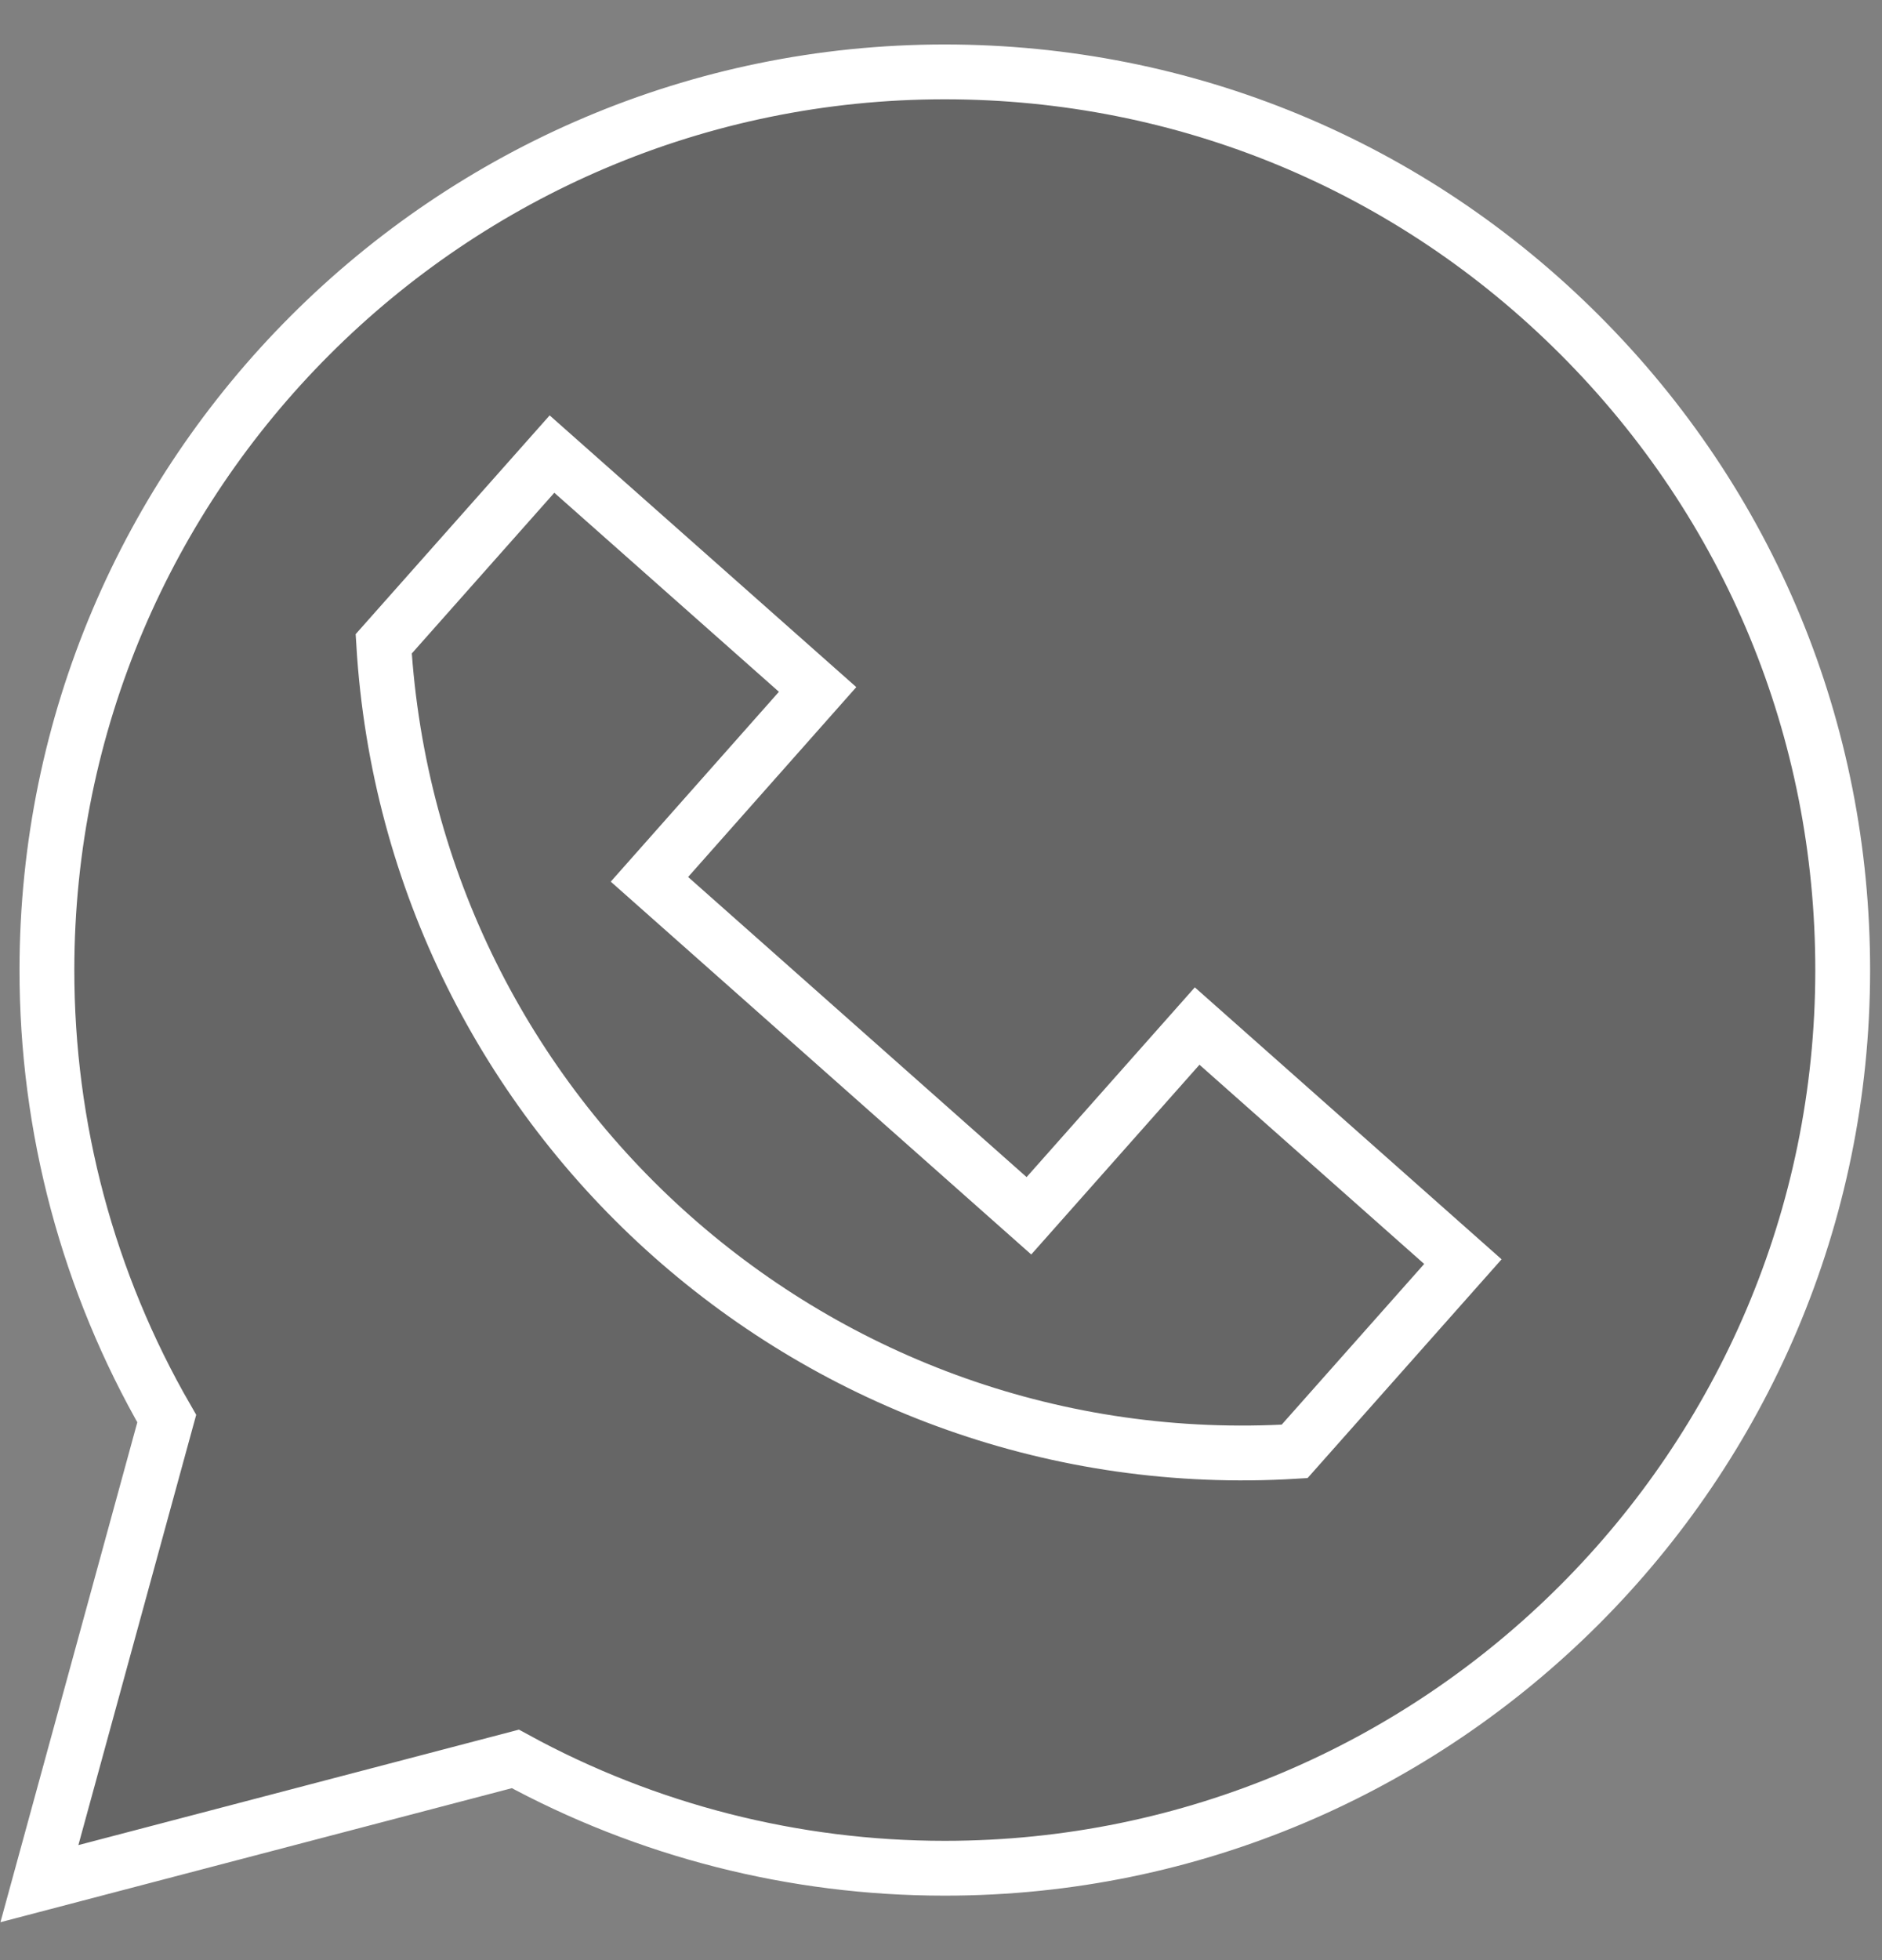
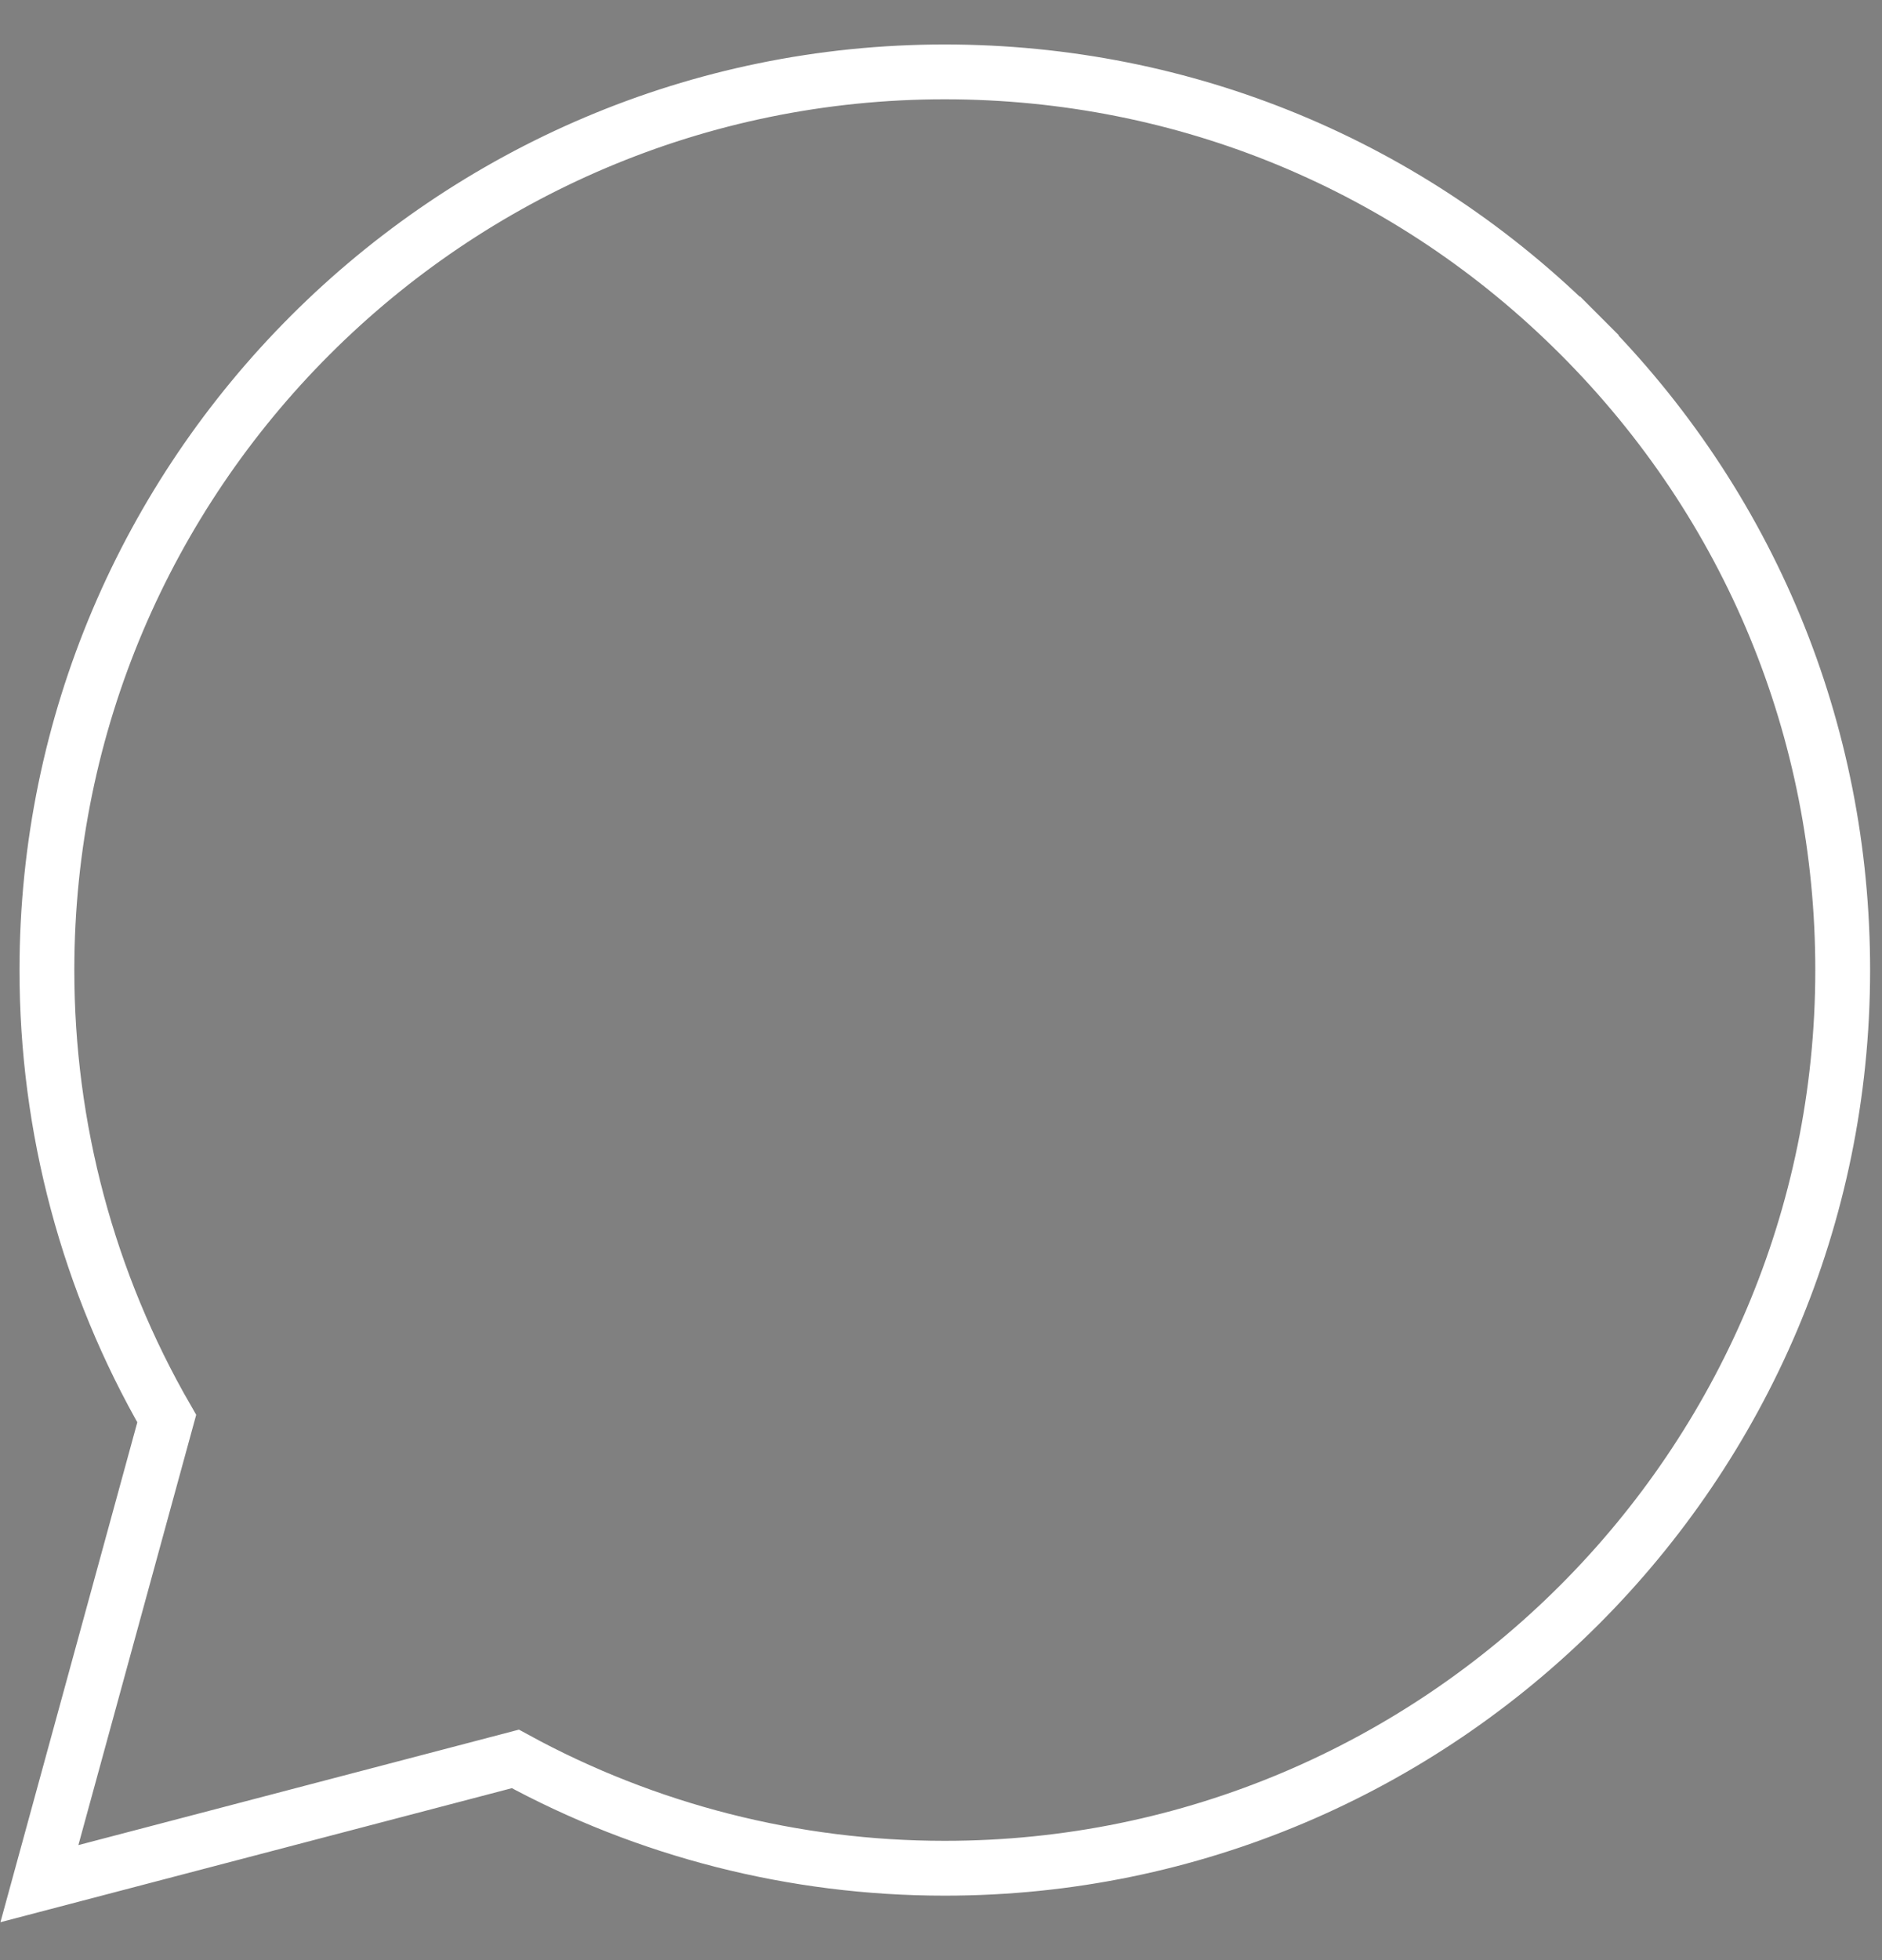
<svg xmlns="http://www.w3.org/2000/svg" version="1.1" id="Capa_1" x="0px" y="0px" width="34.334px" height="35.75px" viewBox="0 0 34.334 35.75" enable-background="new 0 0 34.334 35.75" xml:space="preserve">
  <rect x="0" y="0" width="34.334" height="35.75" fill="#808080" stroke="none" />
  <g>
    <g>
-       <path opacity="0.2" d="M28.825,6.114c-3.092-3.096-7.207-4.801-11.588-4.803c-9.029,0-16.377,7.344-16.381,16.375    c-0.002,2.887,0.752,5.703,2.186,8.188l-2.323,8.482l8.683-2.275c2.393,1.307,5.086,1.994,7.828,1.994h0.008    c9.028,0,16.375-7.346,16.379-16.373C33.62,13.325,31.919,9.21,28.825,6.114z" />
-       <path fill="none" stroke="#FFFFFF" stroke-linecap="square" stroke-miterlimit="10" d="M28.825,6.114    c-3.092-3.096-7.207-4.801-11.588-4.803c-9.029,0-16.377,7.344-16.381,16.375c-0.002,2.887,0.752,5.703,2.186,8.188l-2.323,8.482    l8.683-2.275c2.393,1.307,5.086,1.994,7.828,1.994h0.008c9.028,0,16.375-7.346,16.379-16.373    C33.62,13.325,31.919,9.21,28.825,6.114z" />
+       <path fill="none" stroke="#FFFFFF" stroke-linecap="square" stroke-miterlimit="10" d="M28.825,6.114    c-3.092-3.096-7.207-4.801-11.588-4.803c-9.029,0-16.377,7.344-16.381,16.375c-0.002,2.887,0.752,5.703,2.186,8.188l-2.323,8.482    l8.683-2.275c2.393,1.307,5.086,1.994,7.828,1.994h0.008c9.028,0,16.375-7.346,16.379-16.373    C33.62,13.325,31.919,9.21,28.825,6.114" />
      <g>
-         <path fill="none" stroke="#FFFFFF" stroke-linecap="square" stroke-miterlimit="10" d="M23.618,26.472     C14.961,26.995,7.524,20.399,7,11.743l3.07-3.461l4.846,4.293l-3.068,3.463l6.923,6.137l3.069-3.461l4.848,4.297L23.618,26.472z" />
-       </g>
+         </g>
    </g>
  </g>
</svg>